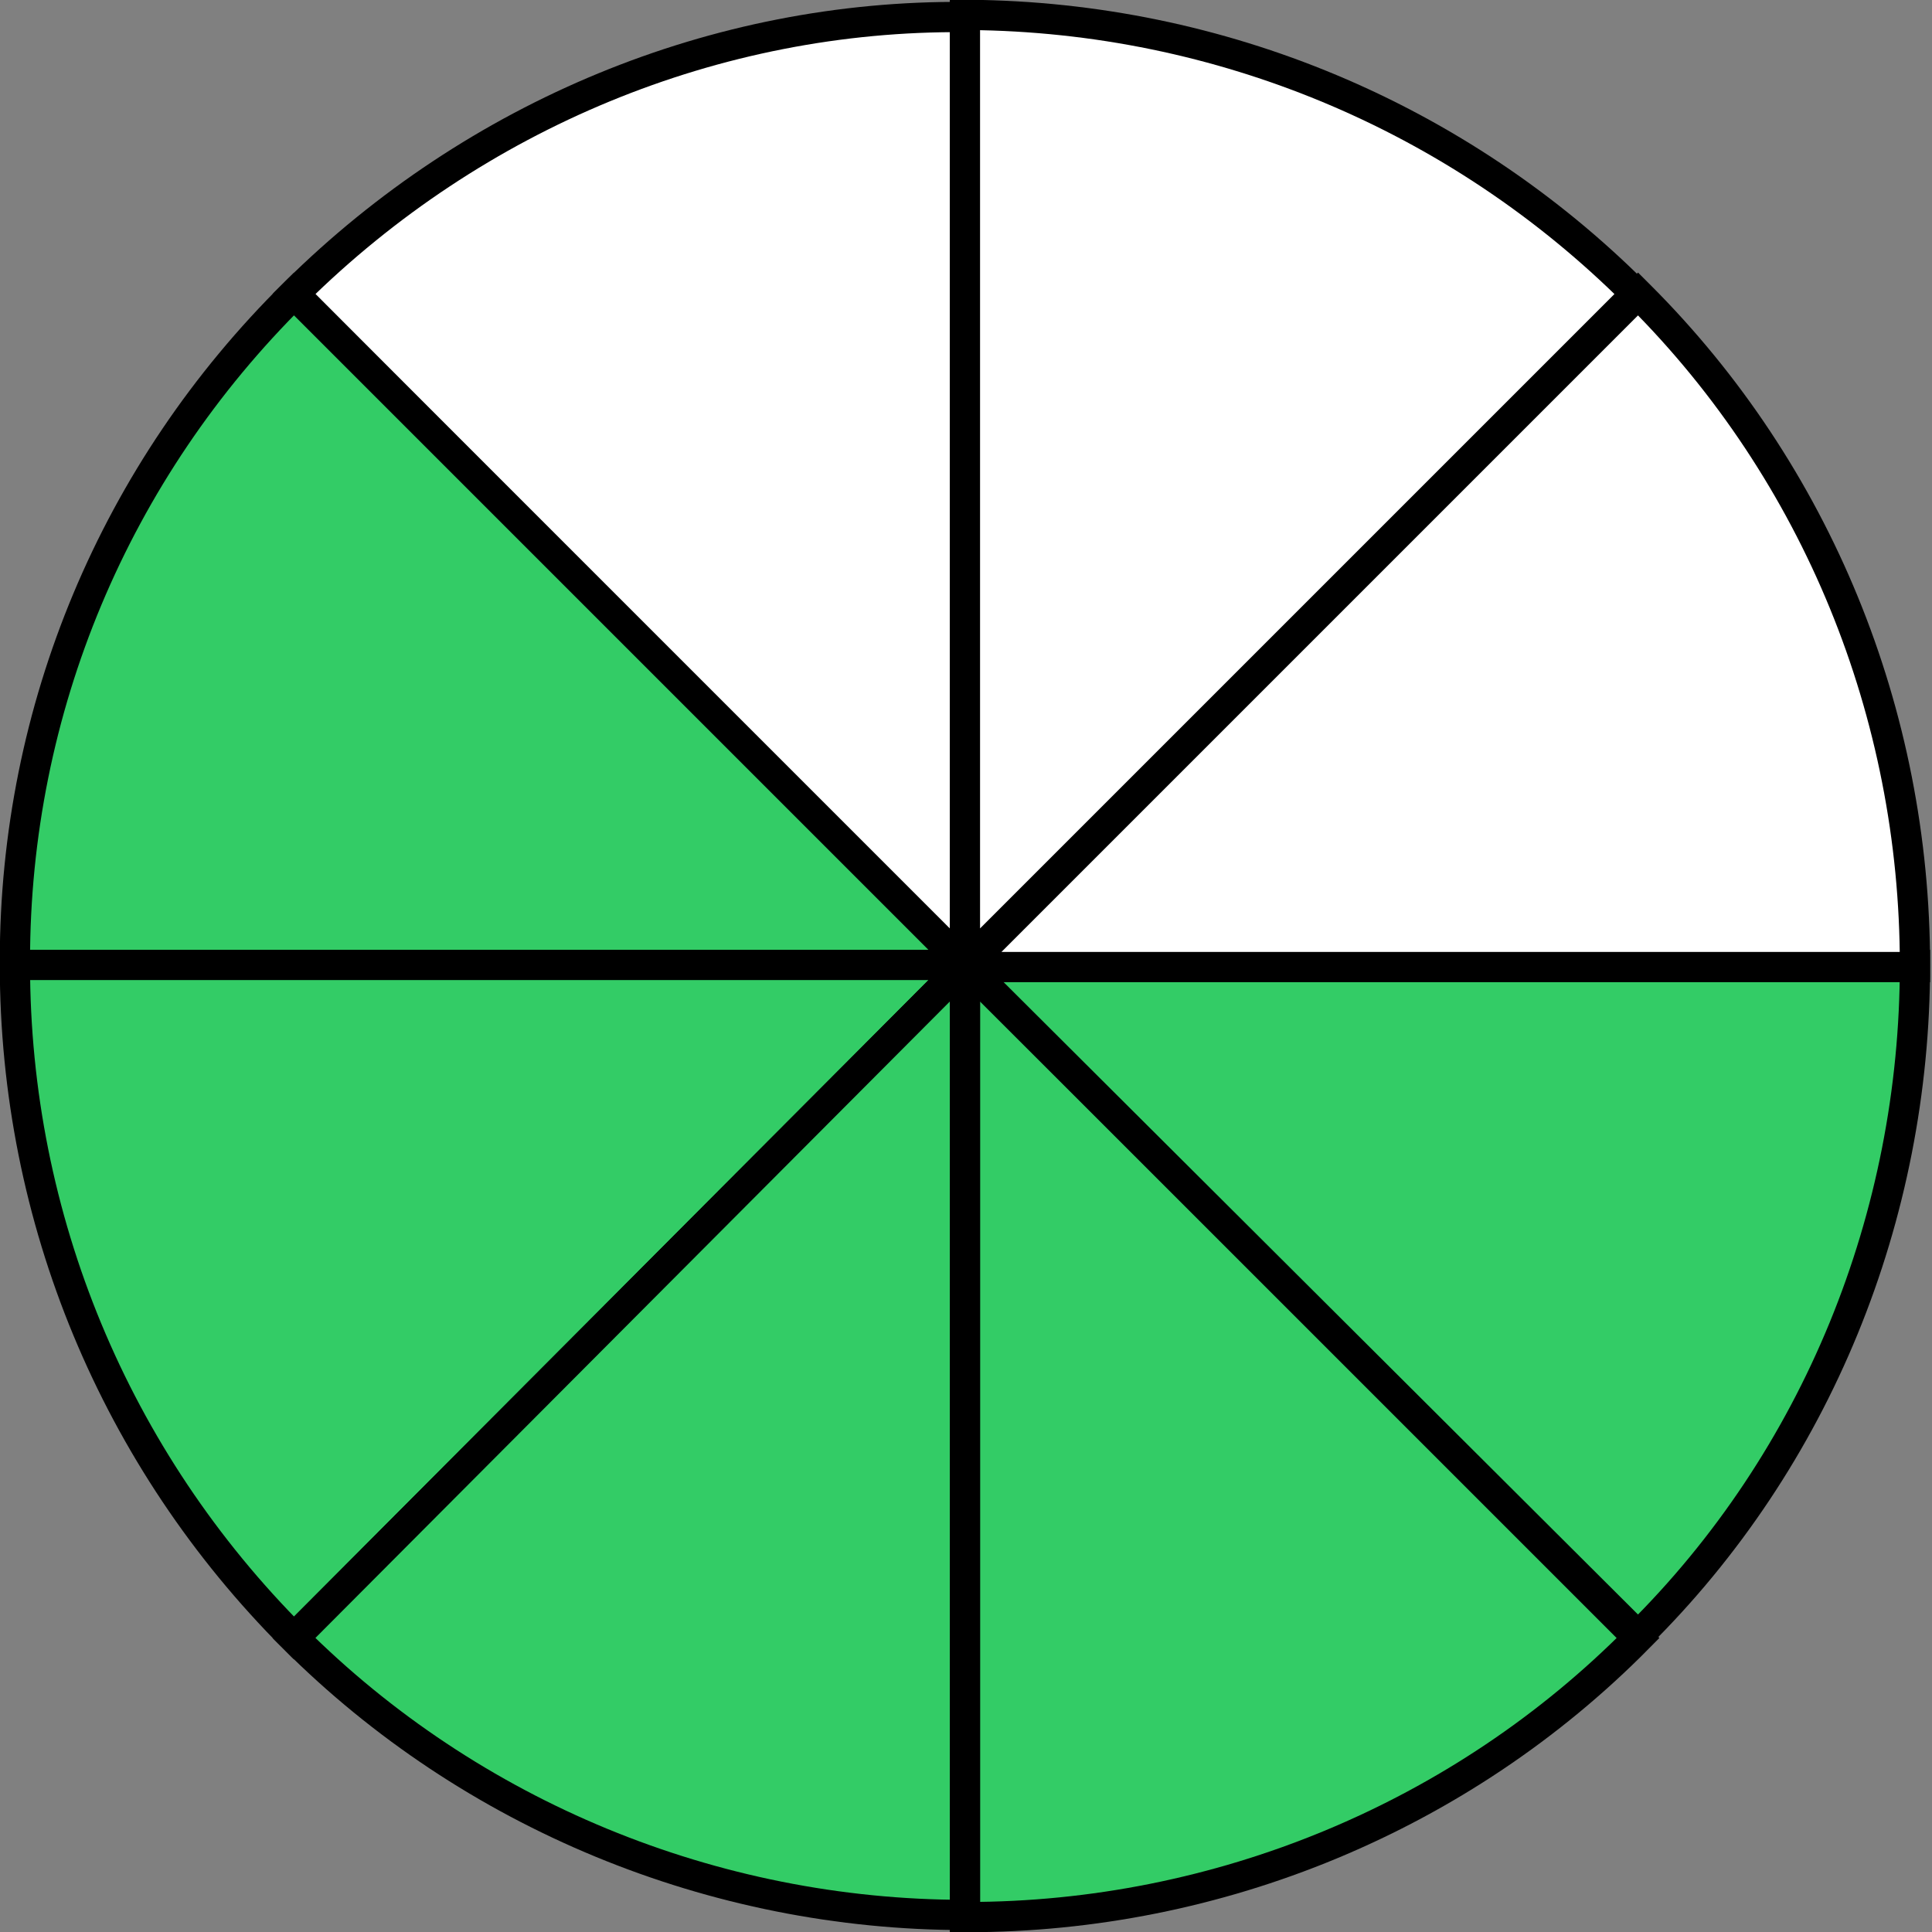
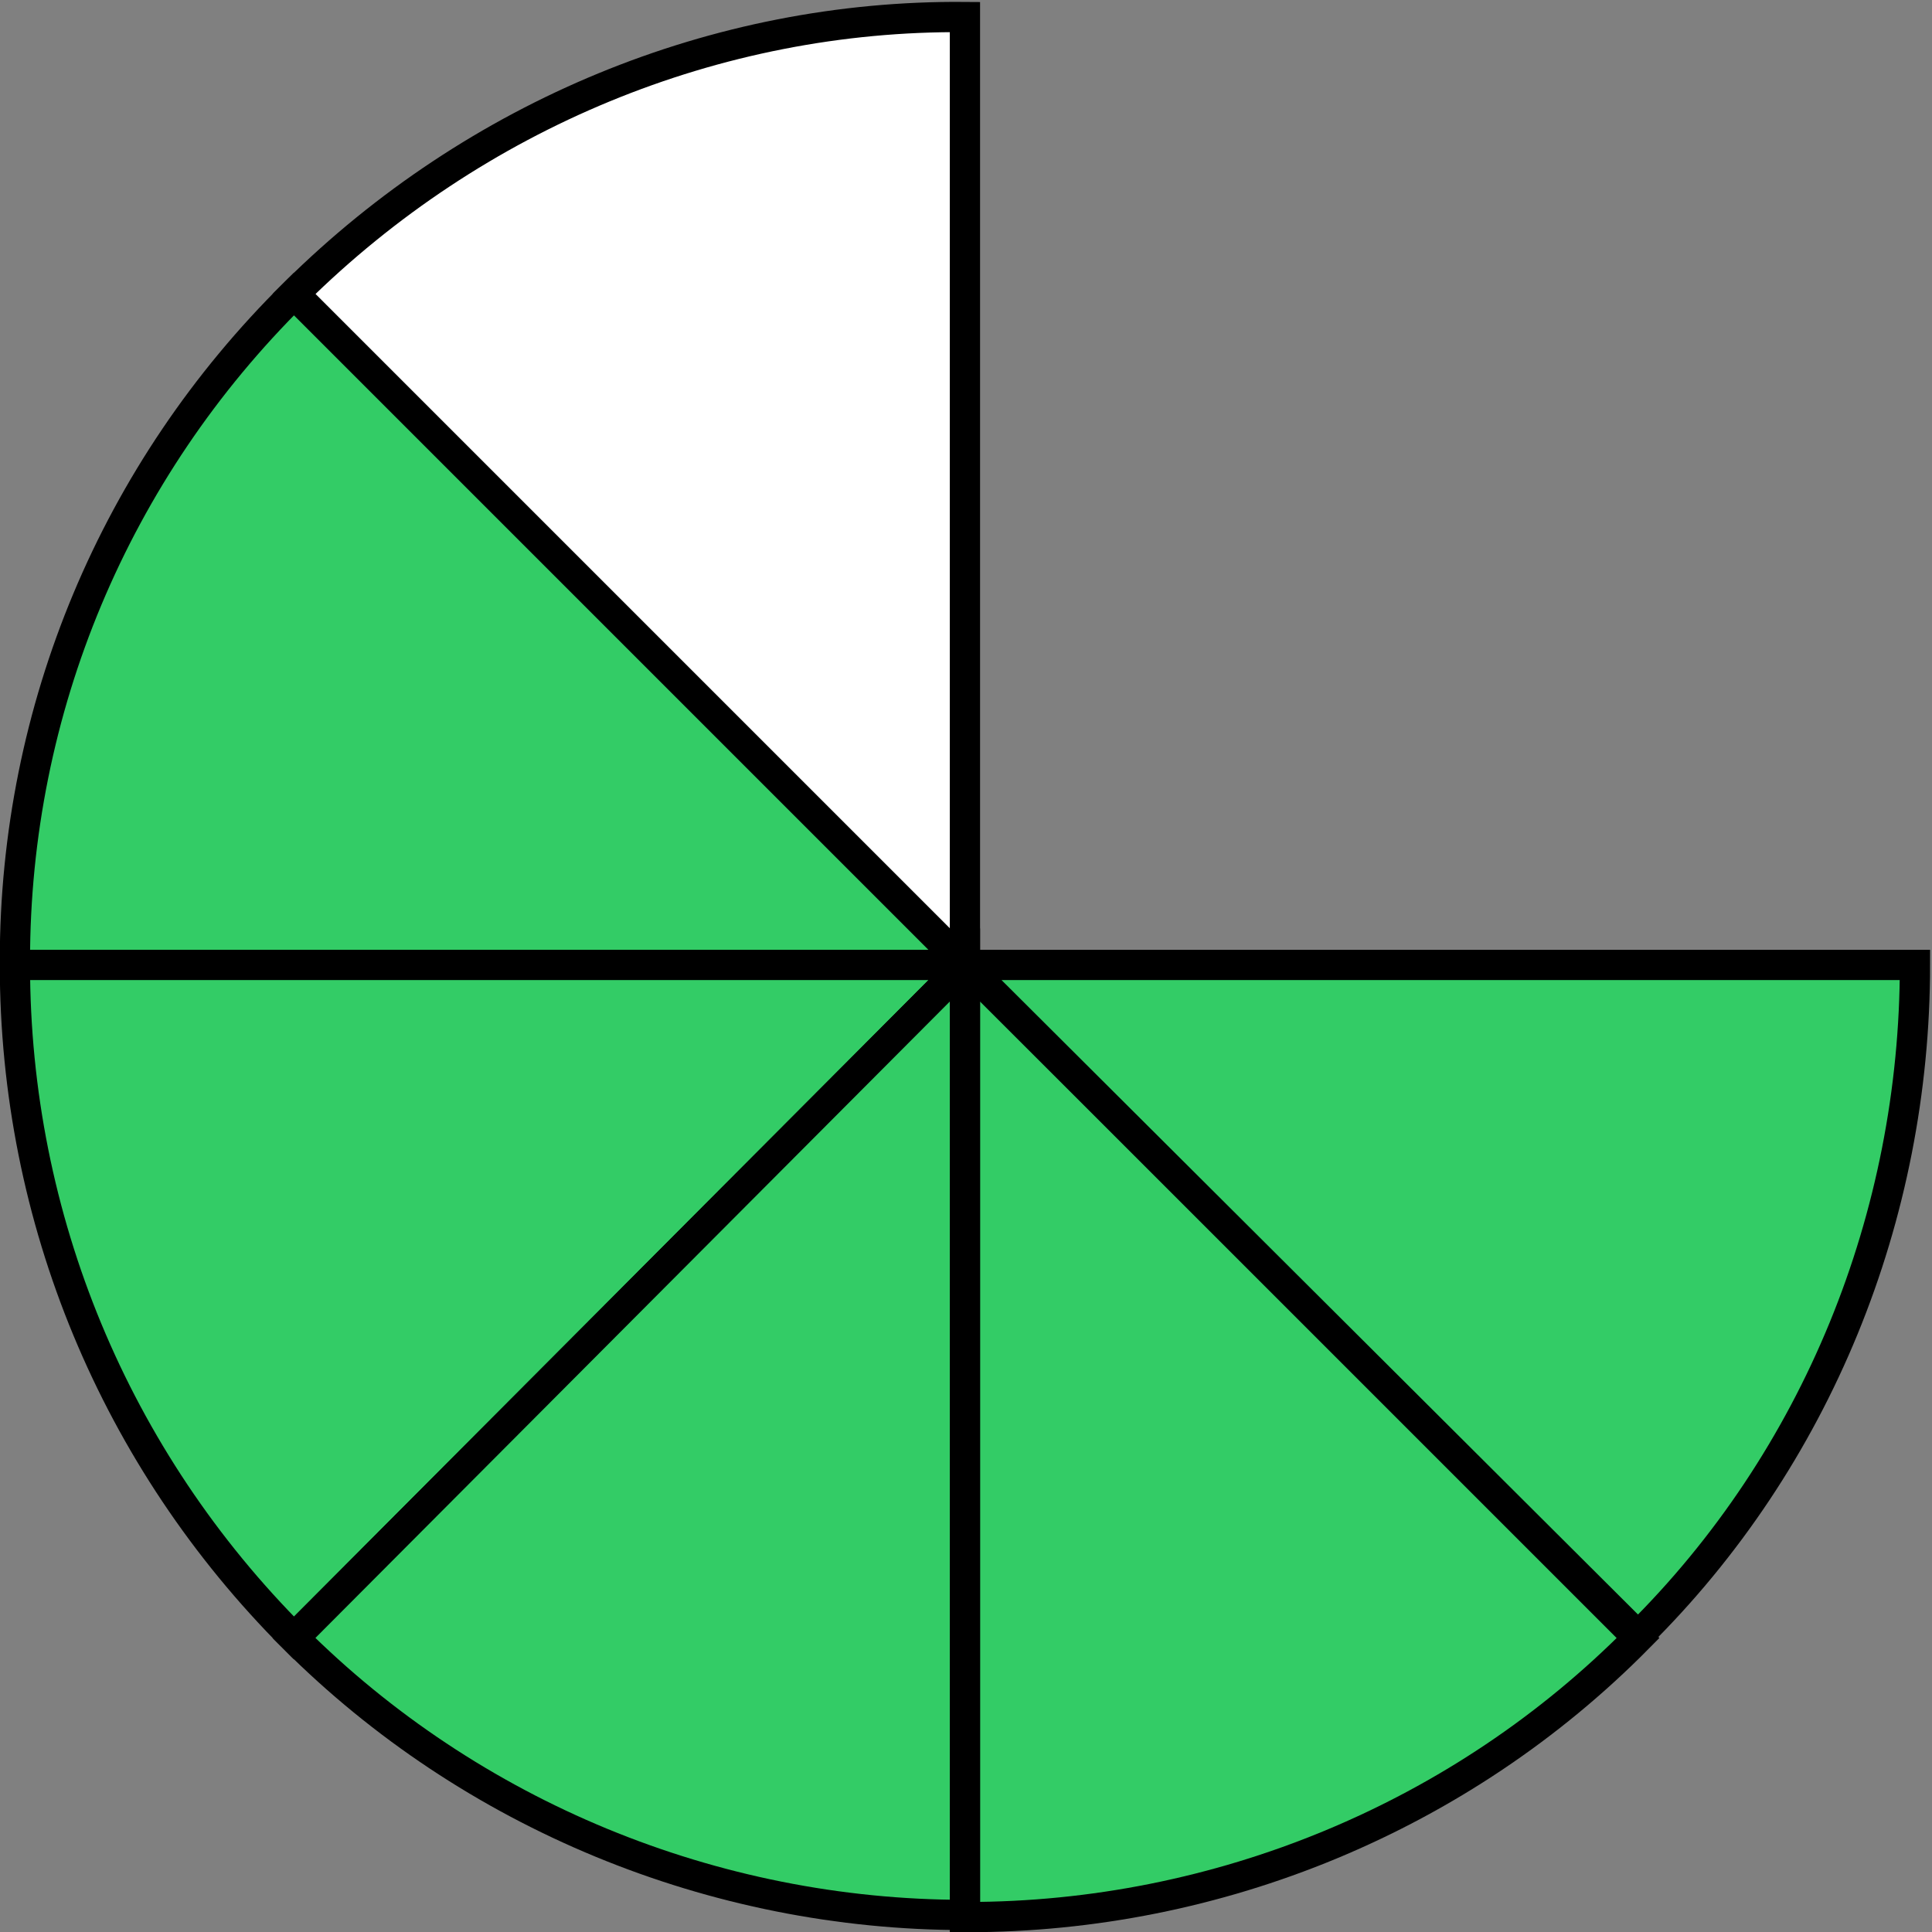
<svg xmlns="http://www.w3.org/2000/svg" version="1.1" id="Layer_1" x="0px" y="0px" viewBox="0 0 90.7 90.7" style="enable-background:new 0 0 90.7 90.7;" xml:space="preserve">
  <rect x="0" y="0" width="90.7" height="90.7" fill="#808080" stroke="none" />
  <style type="text/css">
	.st0{fill-rule:evenodd;clip-rule:evenodd;fill:#FFFFFF;stroke:#000000;stroke-width:1.42;stroke-miterlimit:22.93;}
	.st1{fill-rule:evenodd;clip-rule:evenodd;fill:#33CC66;stroke:#000000;stroke-width:1.42;stroke-miterlimit:22.93;}
</style>
-   <path class="st0" d="M13.8,13.8l0.1-0.1c8.4-8.3,19.7-13,31.4-12.9v44.5l0,0v0.1l0,0L13.8,13.8z" />
+   <path class="st0" d="M13.8,13.8l0.1-0.1c8.4-8.3,19.7-13,31.4-12.9v44.5l0,0l0,0L13.8,13.8z" />
  <path class="st1" d="M0.7,45.3v-0.2c0-11.8,4.7-23,13.1-31.3l31.5,31.5H0.7z" />
  <path class="st1" d="M76.9,76.9c-8.3,8.4-19.7,13.1-31.5,13.1h-0.1V45.3L76.9,76.9z" />
  <path class="st1" d="M89.9,45.3c0,11.8-4.6,23.2-13,31.5l0,0L45.3,45.3L89.9,45.3L89.9,45.3z" />
  <path class="st1" d="M13.8,76.9C5.4,68.5,0.7,57.2,0.7,45.3h44.6L13.8,76.9z" />
  <path class="st1" d="M45.3,89.9c-11.8,0-23.2-4.7-31.5-13l0,0l31.5-31.6V89.9z" />
-   <path class="st0" d="M76.9,13.8l0.1,0.1c8.3,8.3,12.9,19.6,12.9,31.4v0.1H45.3L76.9,13.8z" />
-   <path class="st0" d="M45.3,0.7h0.2c11.8,0.1,23,4.8,31.3,13.1L45.3,45.3l0,0L45.3,0.7L45.3,0.7z" />
</svg>